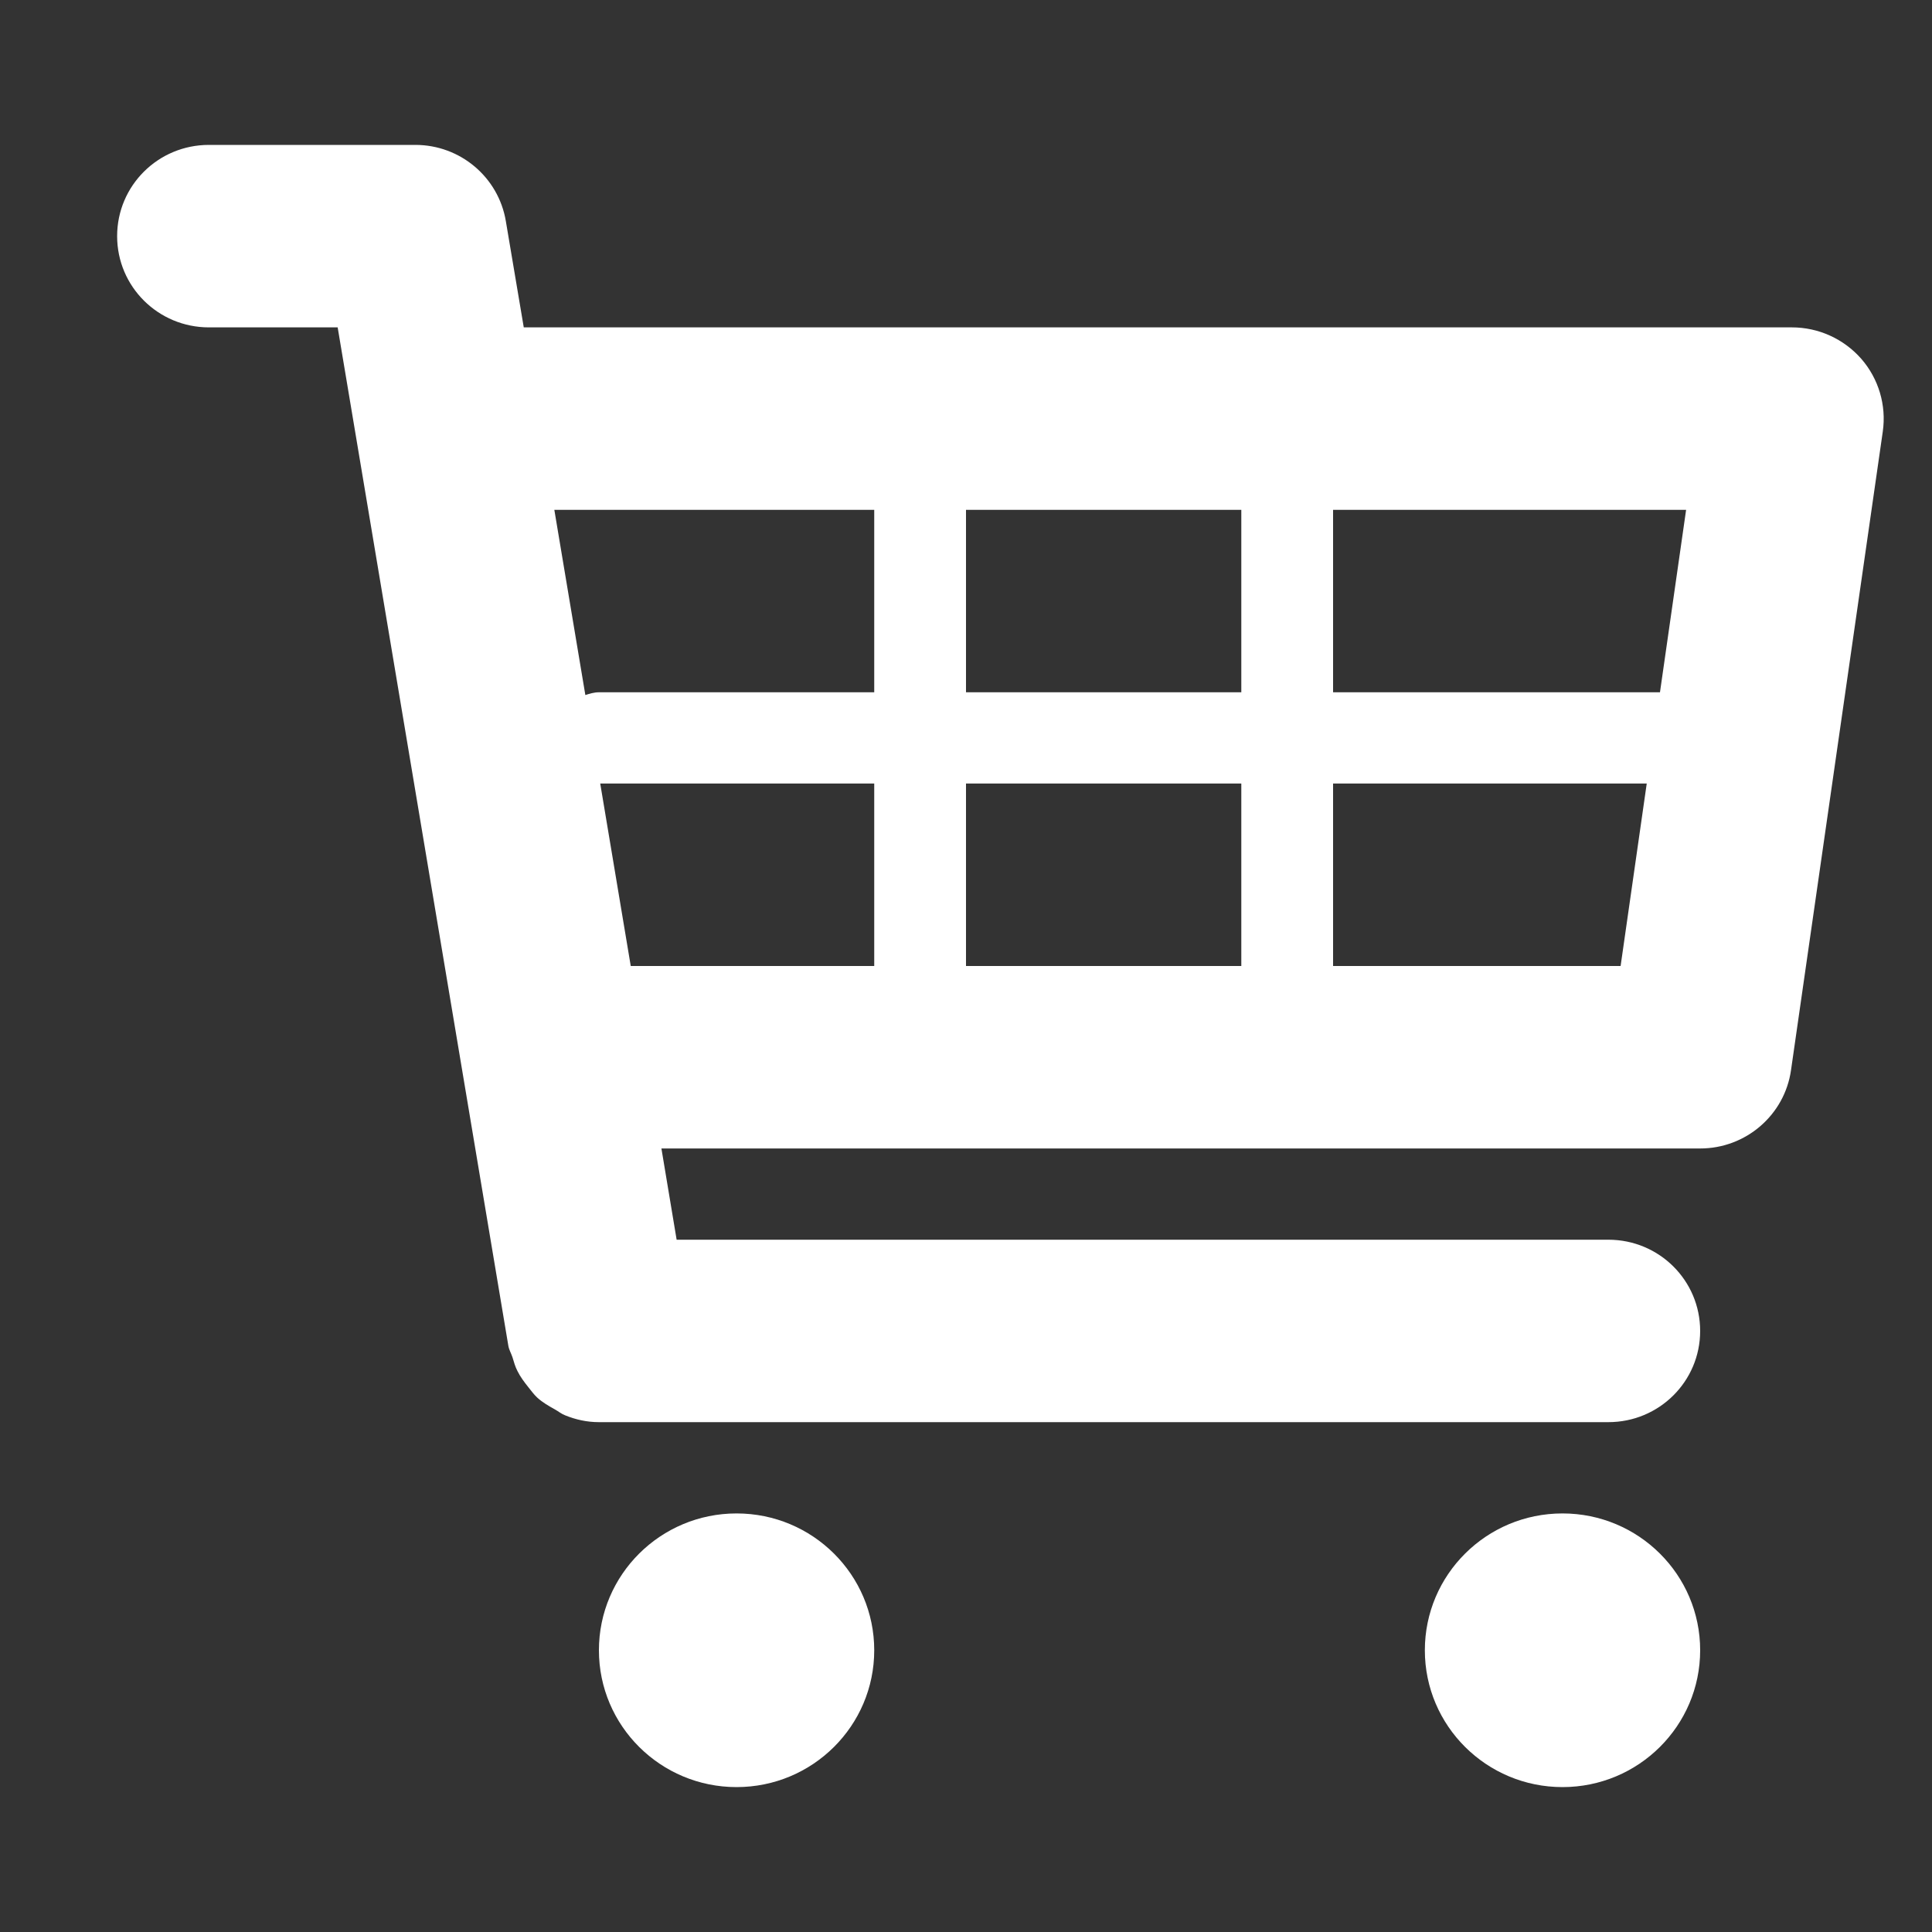
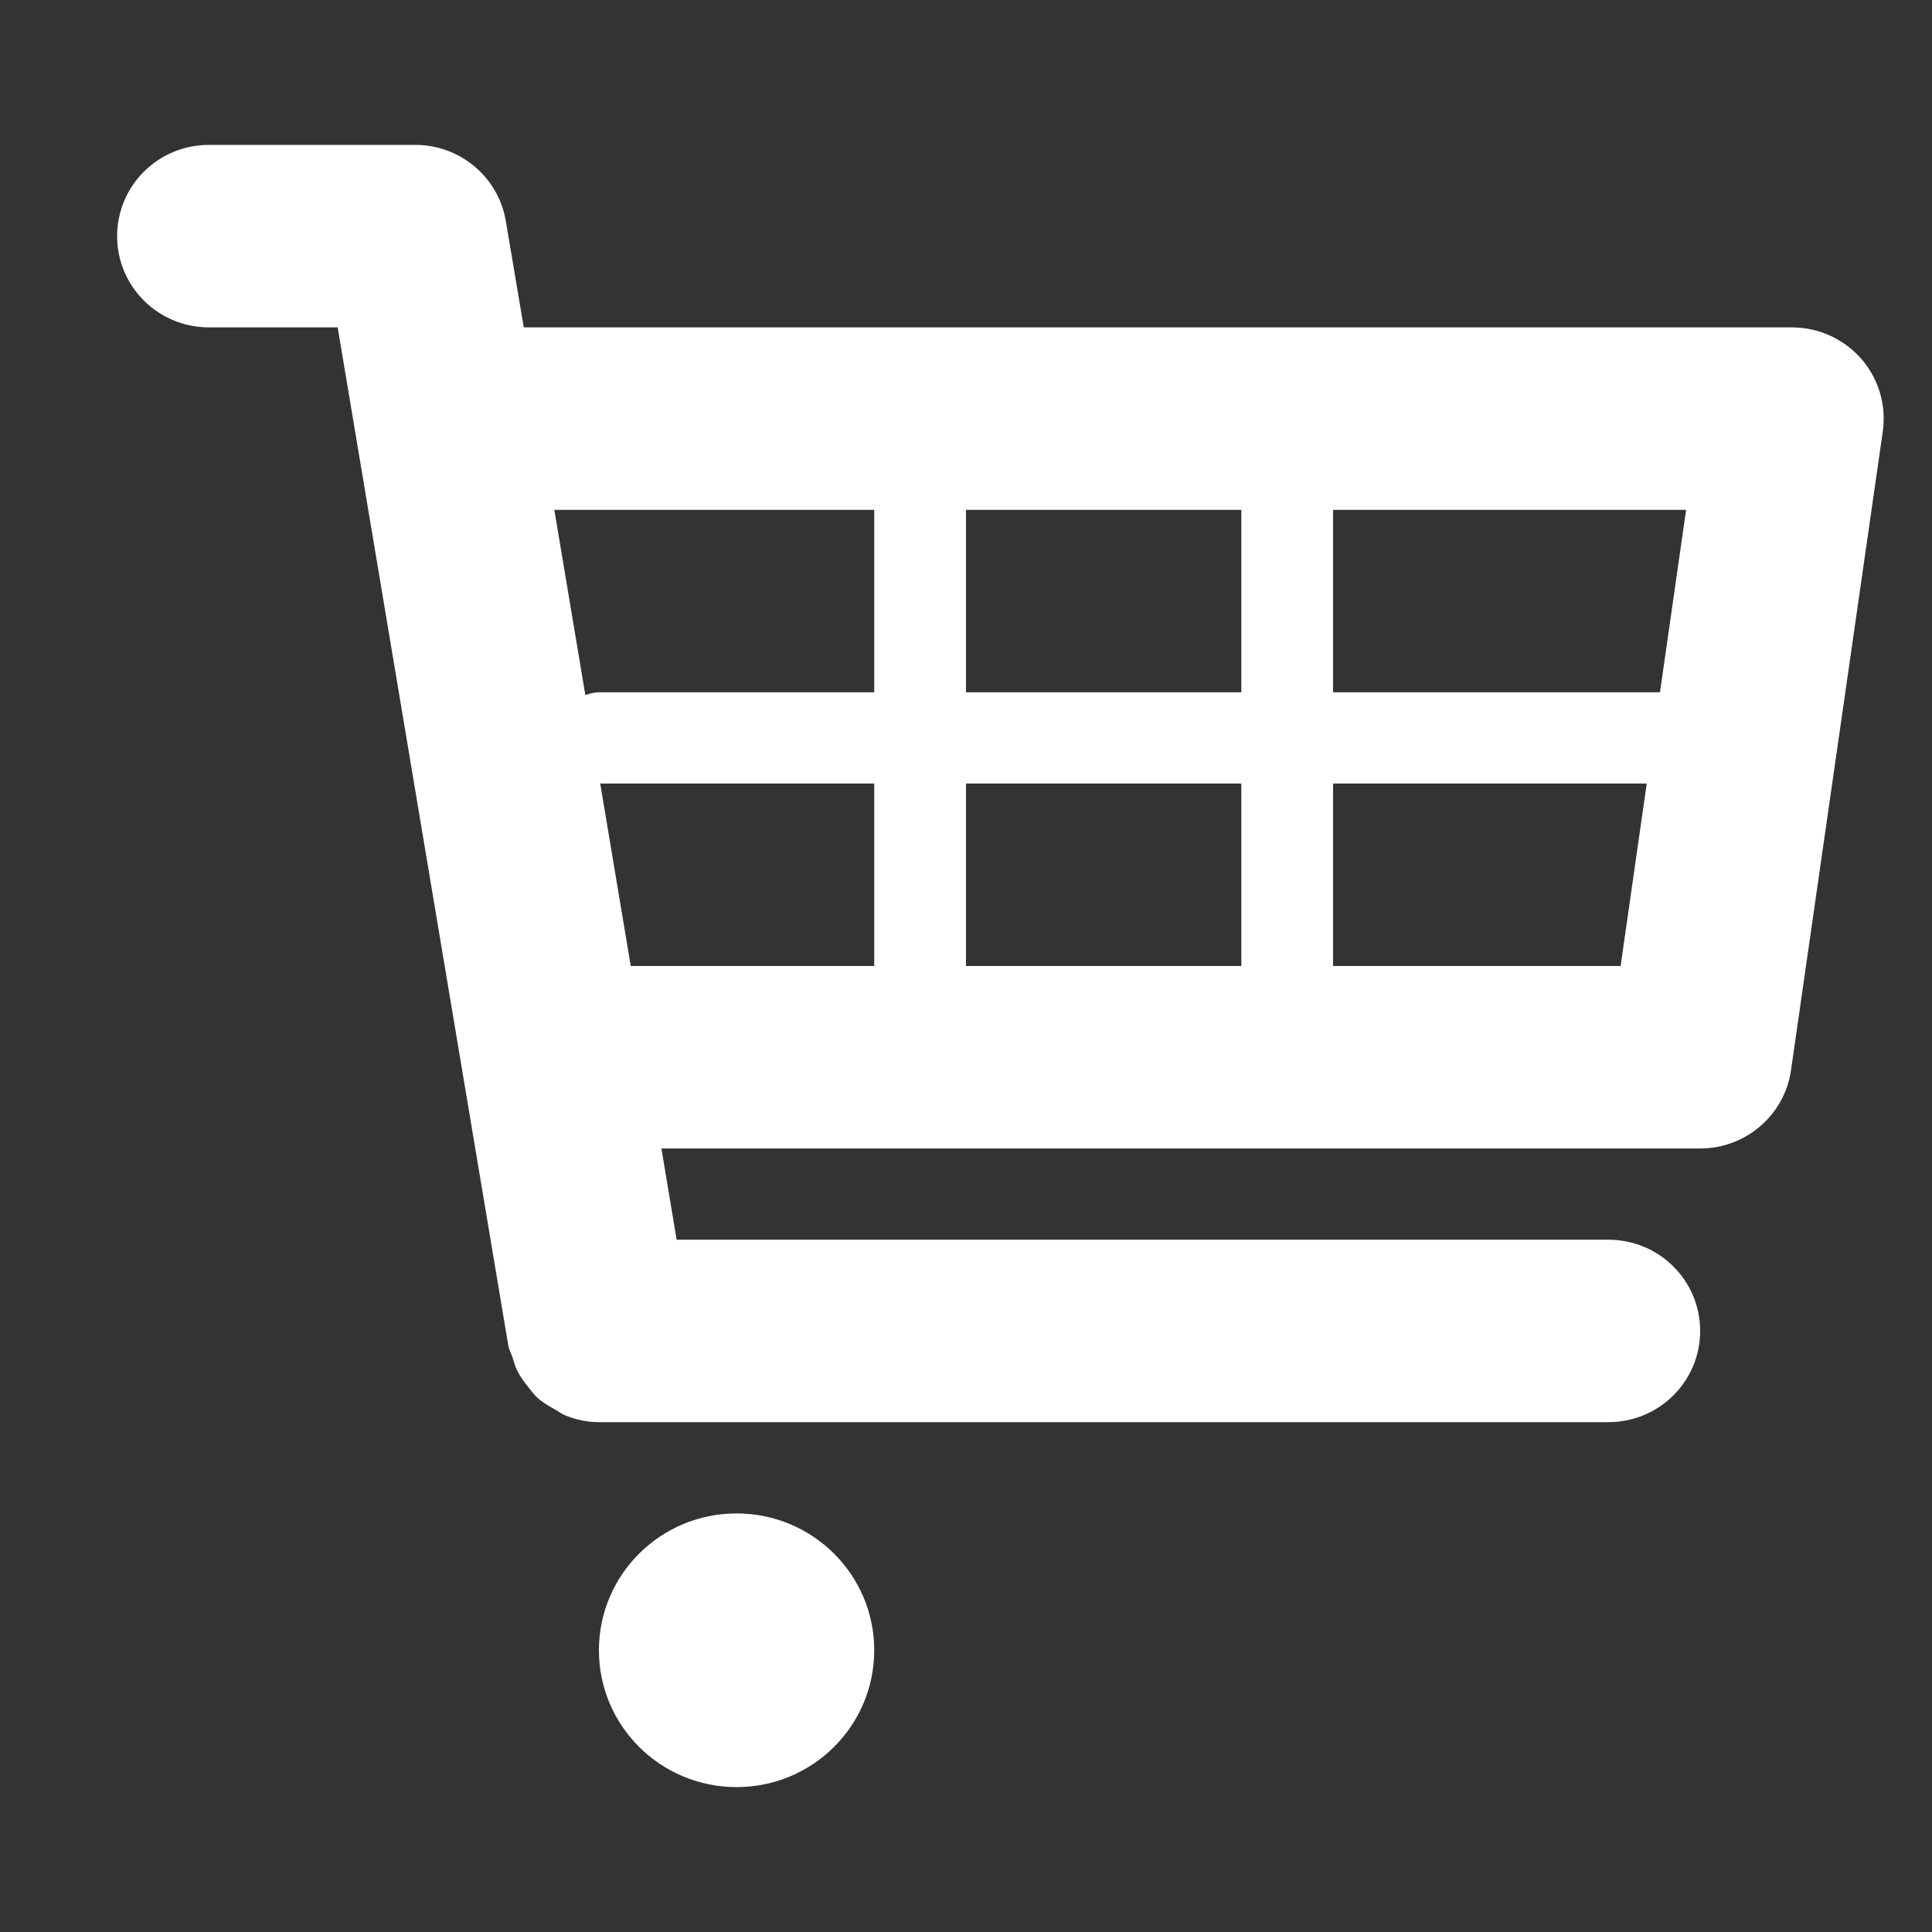
<svg xmlns="http://www.w3.org/2000/svg" width="40px" height="40px" viewBox="0 0 40 40" version="1.1">
  <rect x="0" y="0" width="40" height="40" fill="#333333" stroke="none" />
  <title>icnt_fill_cart03_dark</title>
  <desc>Created with Sketch.</desc>
  <defs />
  <g id="Symbols" stroke="none" stroke-width="1" fill="none" fill-rule="evenodd">
    <g id="icnt_fill_cart03_dark" fill="#FFFFFF" fill-rule="nonzero">
      <g id="1497814293_shopping-cart" transform="translate(2, 3)">
        <path d="M36.536,4.429 C36.173,4.016 35.651,3.778 35.1,3.778 L8.844,3.778 L8.473,1.579 C8.321,0.669 7.529,0 6.6,0 L2.325,0 C1.274,0 0.425,0.844 0.425,1.889 C0.425,2.933 1.274,3.778 2.325,3.778 L4.991,3.778 L8.525,24.865 C8.54,24.95 8.584,25.02 8.61,25.1 C8.641,25.2 8.665,25.294 8.713,25.385 C8.774,25.509 8.855,25.615 8.941,25.723 C9,25.797 9.053,25.87 9.121,25.934 C9.232,26.036 9.359,26.108 9.488,26.18 C9.56,26.22 9.623,26.273 9.701,26.303 C9.921,26.392 10.153,26.444 10.398,26.444 C10.4,26.444 31.3,26.444 31.3,26.444 C32.351,26.444 33.2,25.6 33.2,24.556 C33.2,23.511 32.351,22.667 31.3,22.667 L12.009,22.667 L11.694,20.778 L33.2,20.778 C34.146,20.778 34.948,20.086 35.081,19.157 L36.981,5.935 C37.059,5.391 36.895,4.841 36.536,4.429 Z M32.909,7.556 L32.368,11.333 L25.6,11.333 L25.6,7.556 L32.909,7.556 Z M23.7,7.556 L23.7,11.333 L18,11.333 L18,7.556 L23.7,7.556 Z M23.7,13.222 L23.7,17 L18,17 L18,13.222 L23.7,13.222 Z M16.1,7.556 L16.1,11.333 L10.4,11.333 C10.299,11.333 10.208,11.362 10.119,11.39 L9.477,7.556 L16.1,7.556 Z M10.427,13.222 L16.1,13.222 L16.1,17 L11.059,17 L10.427,13.222 Z M25.6,17 L25.6,13.222 L32.094,13.222 L31.553,17 L25.6,17 Z" id="Shape" />
        <ellipse id="Oval" cx="13.25" cy="31.167" rx="2.85" ry="2.833" />
-         <ellipse id="Oval" cx="30.35" cy="31.167" rx="2.85" ry="2.833" />
      </g>
    </g>
  </g>
</svg>